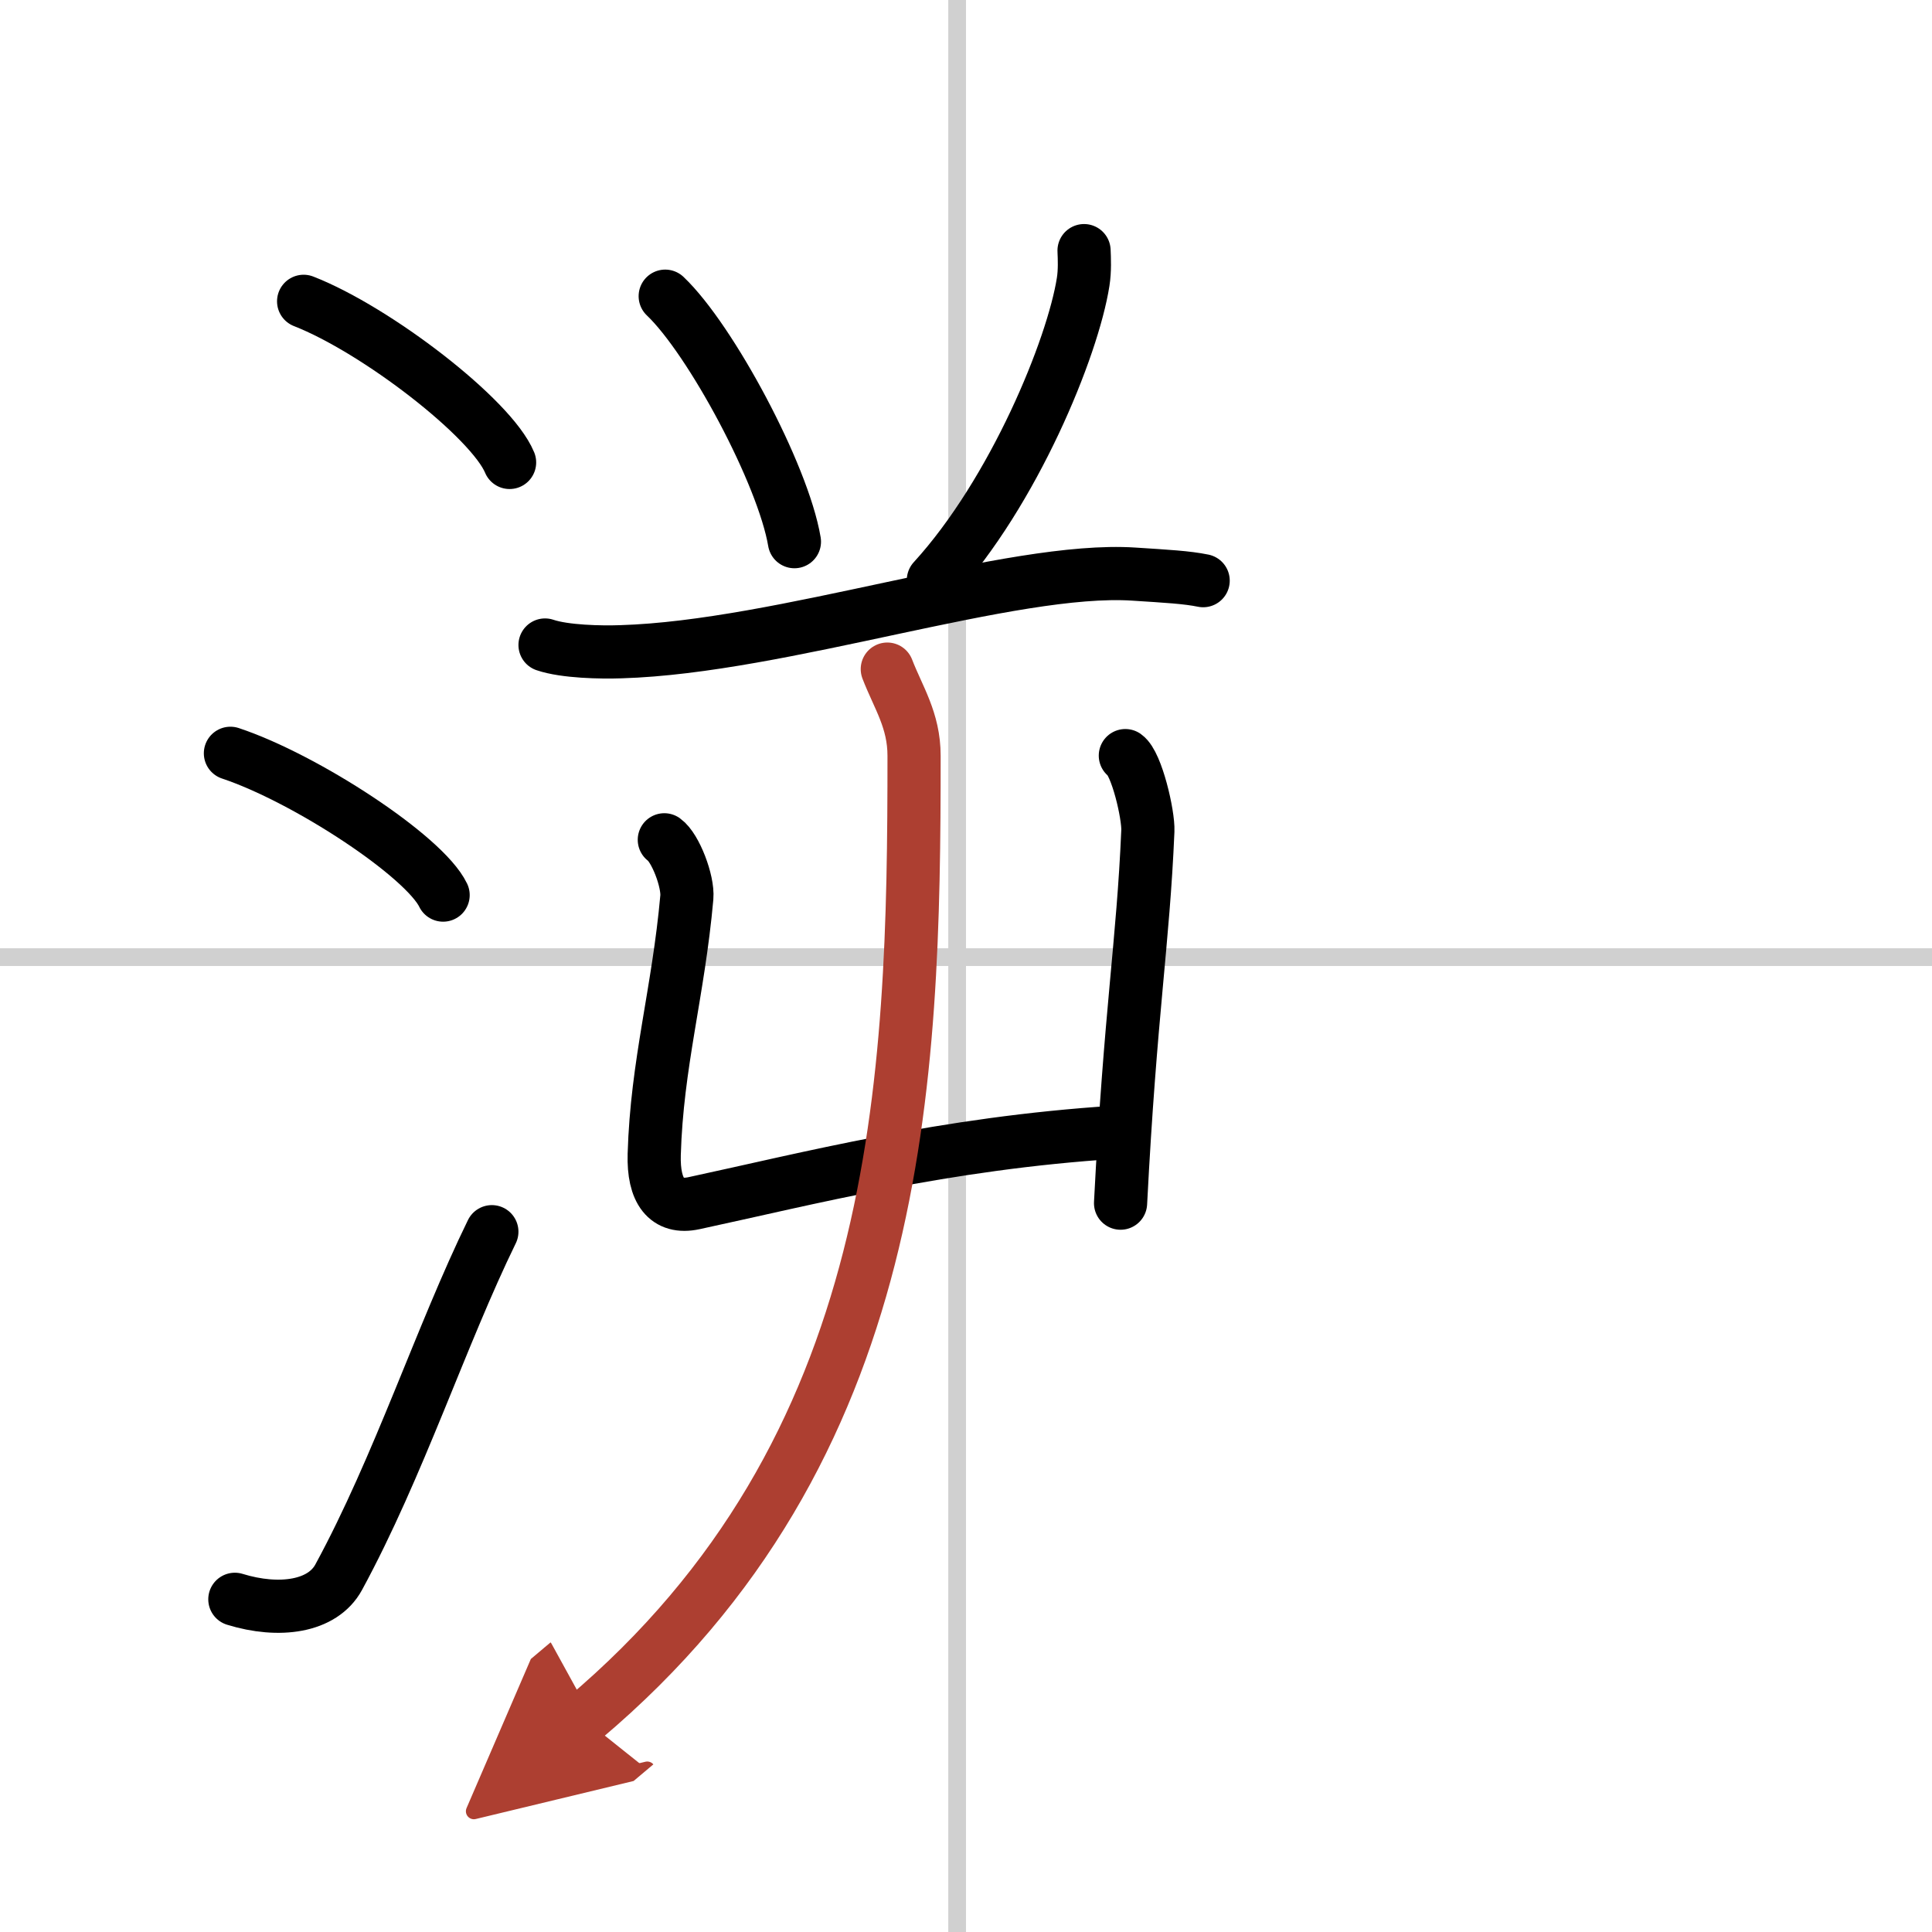
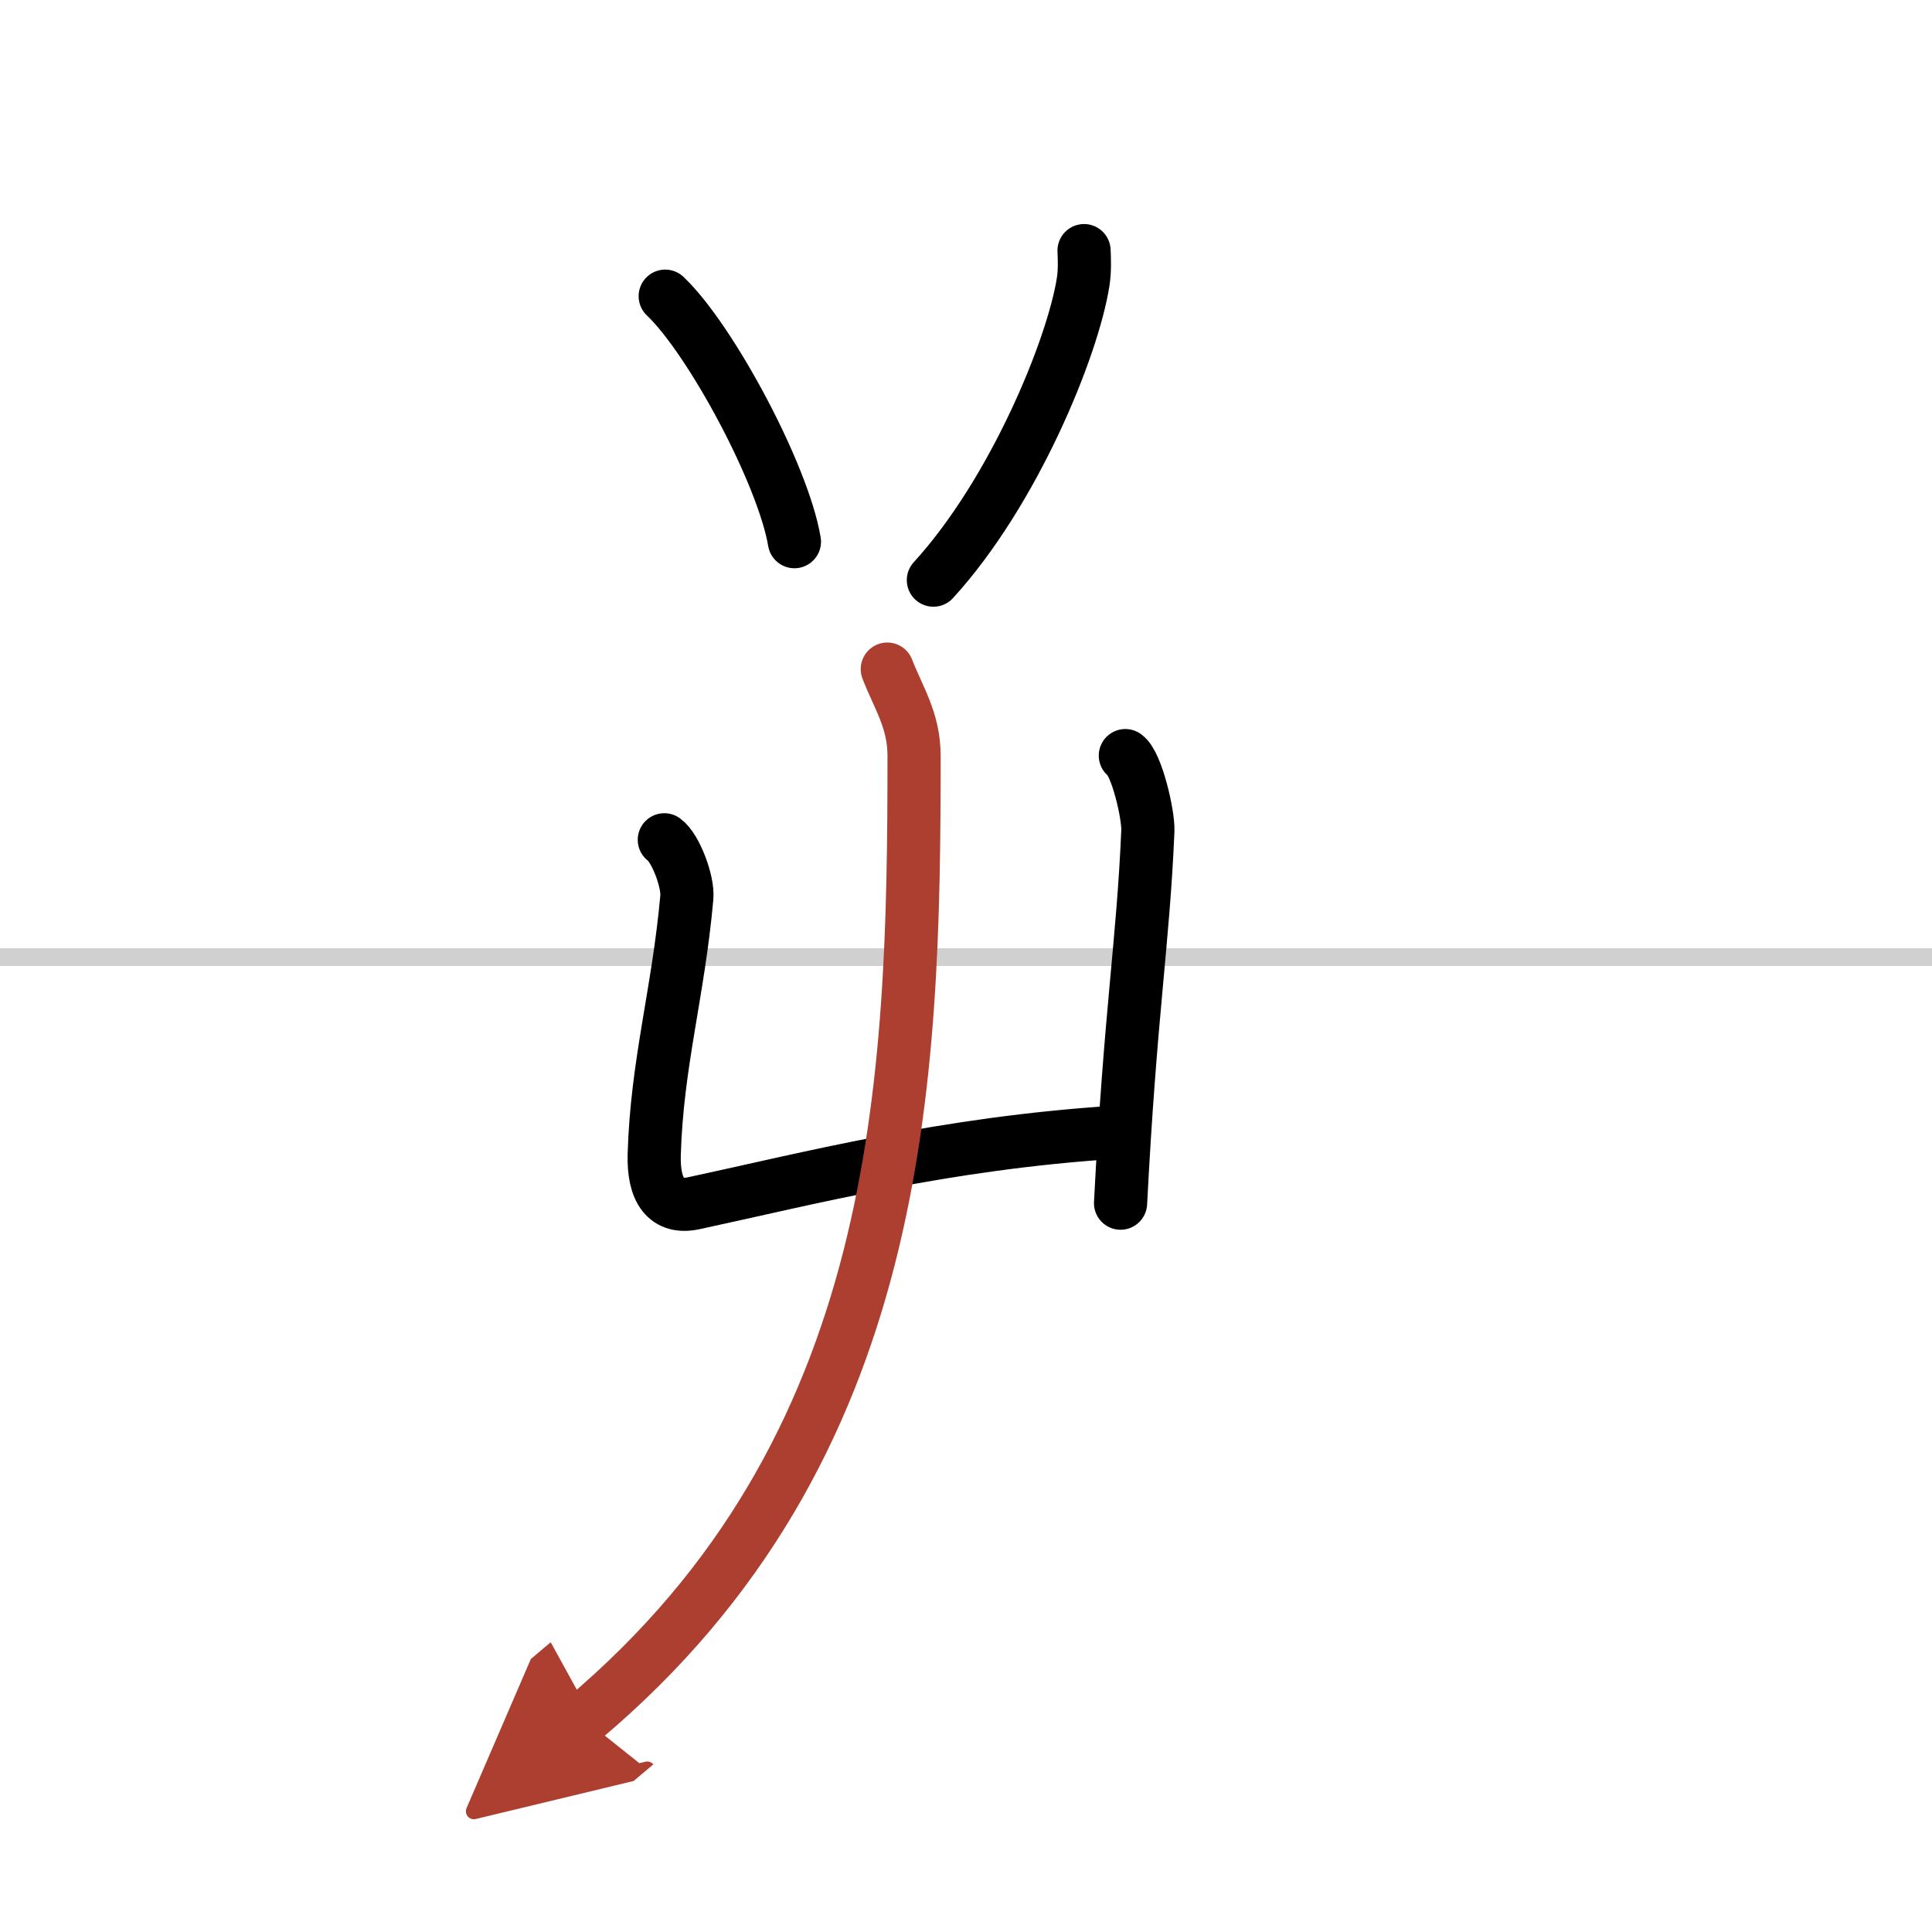
<svg xmlns="http://www.w3.org/2000/svg" width="400" height="400" viewBox="0 0 109 109">
  <defs>
    <marker id="a" markerWidth="4" orient="auto" refX="1" refY="5" viewBox="0 0 10 10">
      <polyline points="0 0 10 5 0 10 1 5" fill="#ad3f31" stroke="#ad3f31" />
    </marker>
  </defs>
  <g fill="none" stroke="#000" stroke-linecap="round" stroke-linejoin="round" stroke-width="3">
    <rect width="100%" height="100%" fill="#fff" stroke="#fff" />
-     <line x1="54" x2="54" y2="109" stroke="#d0d0d0" stroke-width="1" />
    <line x2="109" y1="54" y2="54" stroke="#d0d0d0" stroke-width="1" />
-     <path d="m17.13 17c4.1 1.6 10.59 6.6 11.62 9.09" />
-     <path d="m13 42.5c4.24 1.41 10.94 5.8 12 8" />
-     <path d="m13.25 90.23c2.5 0.77 4.95 0.43 5.86-1.25 3.39-6.24 5.79-13.66 8.64-19.49" />
    <path d="m37.53 16.71c2.57 2.44 6.65 10.05 7.29 13.85" />
    <path d="m61.16 14.14c0.02 0.44 0.05 1.13-0.05 1.76-0.58 3.71-3.9 11.85-8.45 16.83" />
-     <path d="m30.75 36.39c1.12 0.38 3.16 0.42 4.28 0.38 9.09-0.27 22.06-4.83 28.94-4.38 1.85 0.12 2.98 0.18 3.91 0.37" />
    <path d="m37.48 47.38c0.63 0.45 1.35 2.35 1.27 3.25-0.48 5.37-1.69 9.37-1.84 14.5-0.06 2.06 0.69 3.09 2.25 2.75 6.42-1.38 14.08-3.38 23.76-4" />
    <path d="m63.49 42.63c0.64 0.45 1.31 3.34 1.27 4.25-0.27 6.37-0.98 10.12-1.54 21" />
    <path d="m50.06 37.75c0.62 1.61 1.51 2.88 1.51 4.89 0 18.38-0.57 39.11-18.64 54.33" marker-end="url(#a)" stroke="#ad3f31" />
  </g>
</svg>